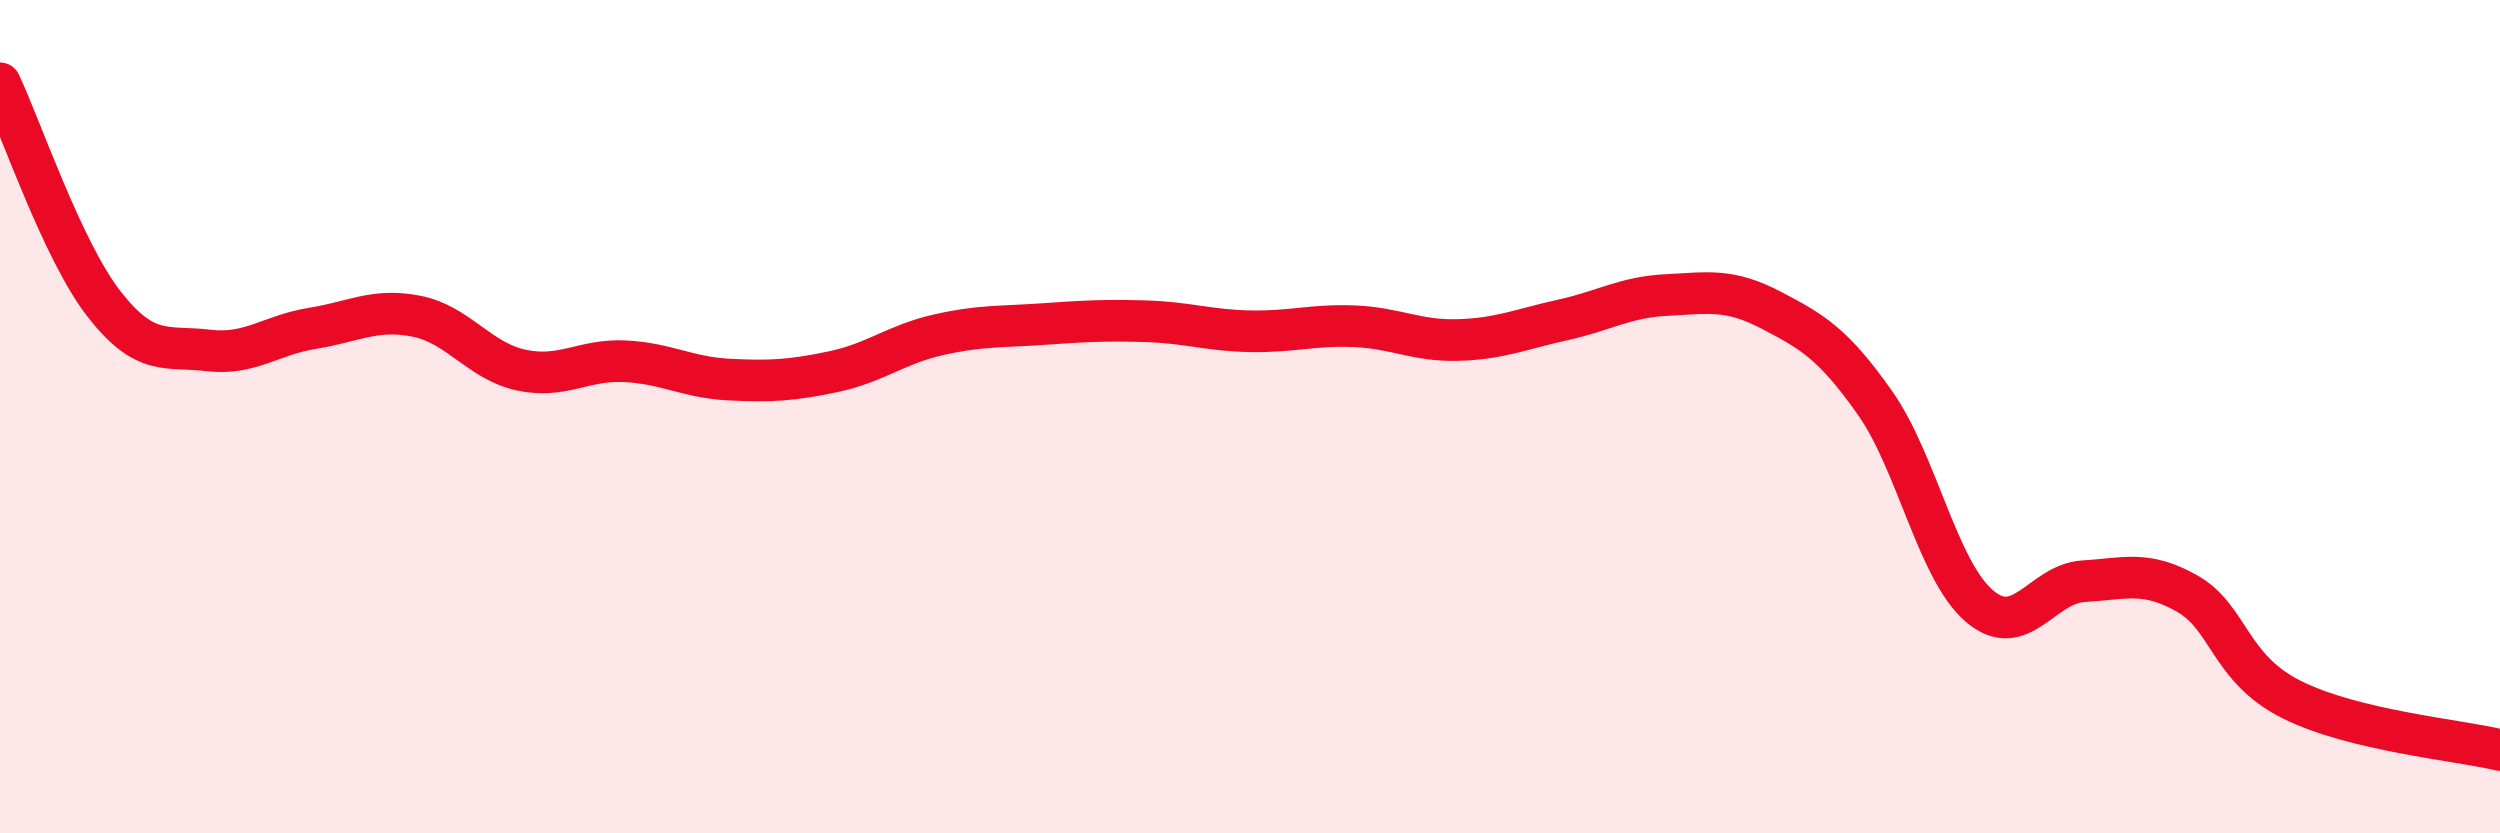
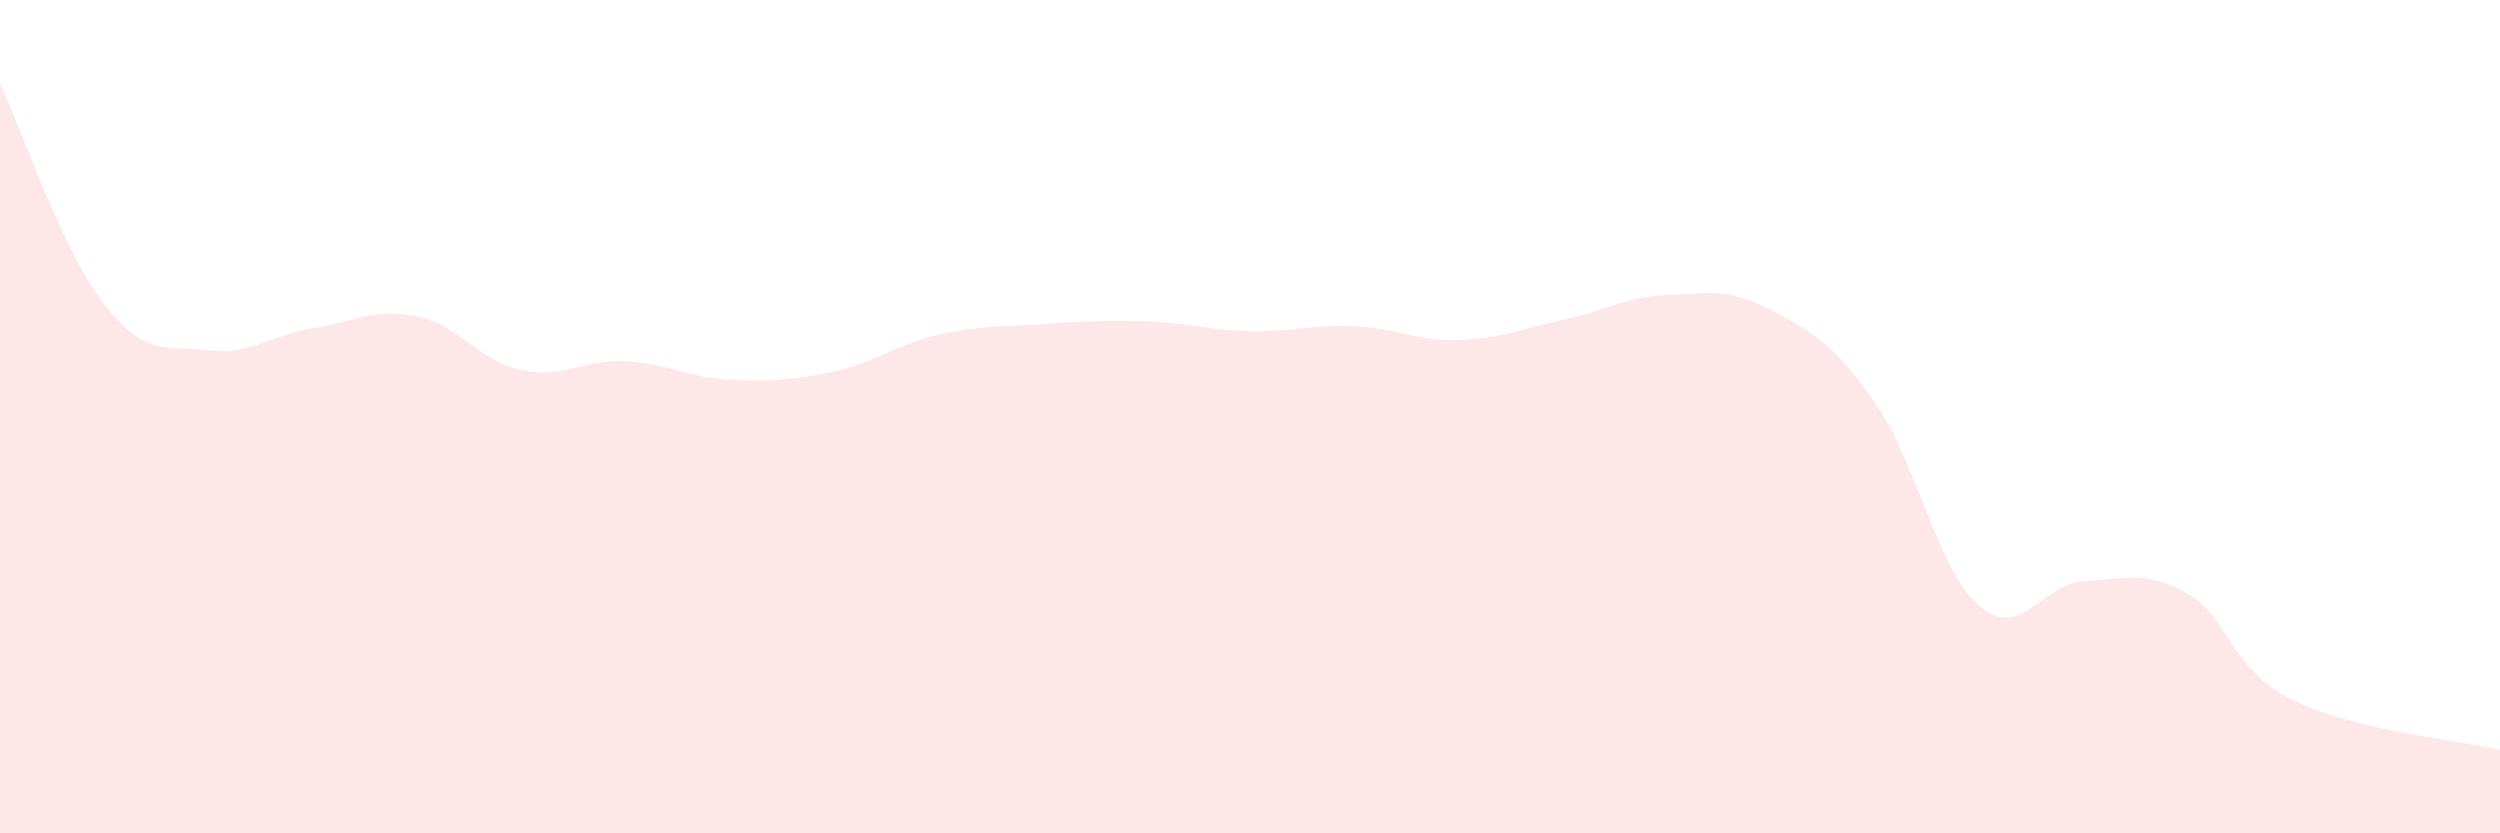
<svg xmlns="http://www.w3.org/2000/svg" width="60" height="20" viewBox="0 0 60 20">
  <path d="M 0,2 C 0.5,3.06 1.5,6.02 2.5,7.3 C 3.5,8.58 4,8.29 5,8.41 C 6,8.53 6.5,8.04 7.5,7.88 C 8.5,7.72 9,7.39 10,7.59 C 11,7.79 11.5,8.66 12.5,8.88 C 13.5,9.1 14,8.62 15,8.67 C 16,8.72 16.5,9.06 17.5,9.11 C 18.5,9.16 19,9.13 20,8.92 C 21,8.71 21.5,8.27 22.5,8.04 C 23.5,7.81 24,7.85 25,7.78 C 26,7.71 26.5,7.68 27.5,7.71 C 28.5,7.74 29,7.93 30,7.95 C 31,7.97 31.5,7.79 32.5,7.83 C 33.5,7.87 34,8.19 35,8.16 C 36,8.13 36.5,7.9 37.5,7.68 C 38.5,7.46 39,7.13 40,7.08 C 41,7.03 41.5,6.92 42.5,7.44 C 43.5,7.96 44,8.25 45,9.67 C 46,11.09 46.5,13.68 47.5,14.54 C 48.5,15.4 49,14.01 50,13.95 C 51,13.89 51.5,13.68 52.5,14.25 C 53.5,14.82 53.5,16.04 55,16.79 C 56.5,17.54 59,17.76 60,18L60 20L0 20Z" fill="#EB0A25" opacity="0.1" stroke-linecap="round" stroke-linejoin="round" />
-   <path d="M 0,2 C 0.5,3.06 1.5,6.02 2.5,7.3 C 3.5,8.58 4,8.29 5,8.41 C 6,8.53 6.5,8.04 7.5,7.88 C 8.5,7.72 9,7.39 10,7.59 C 11,7.79 11.5,8.66 12.5,8.88 C 13.5,9.1 14,8.62 15,8.67 C 16,8.72 16.5,9.06 17.5,9.11 C 18.5,9.16 19,9.13 20,8.92 C 21,8.71 21.5,8.27 22.5,8.04 C 23.5,7.81 24,7.85 25,7.78 C 26,7.71 26.5,7.68 27.5,7.71 C 28.5,7.74 29,7.93 30,7.95 C 31,7.97 31.5,7.79 32.5,7.83 C 33.5,7.87 34,8.19 35,8.16 C 36,8.13 36.5,7.9 37.5,7.68 C 38.5,7.46 39,7.13 40,7.08 C 41,7.03 41.5,6.92 42.5,7.44 C 43.5,7.96 44,8.25 45,9.67 C 46,11.09 46.5,13.68 47.5,14.54 C 48.5,15.4 49,14.01 50,13.95 C 51,13.89 51.5,13.68 52.5,14.25 C 53.5,14.82 53.5,16.04 55,16.79 C 56.5,17.54 59,17.76 60,18" stroke="#EB0A25" stroke-width="1" fill="none" stroke-linecap="round" stroke-linejoin="round" />
</svg>